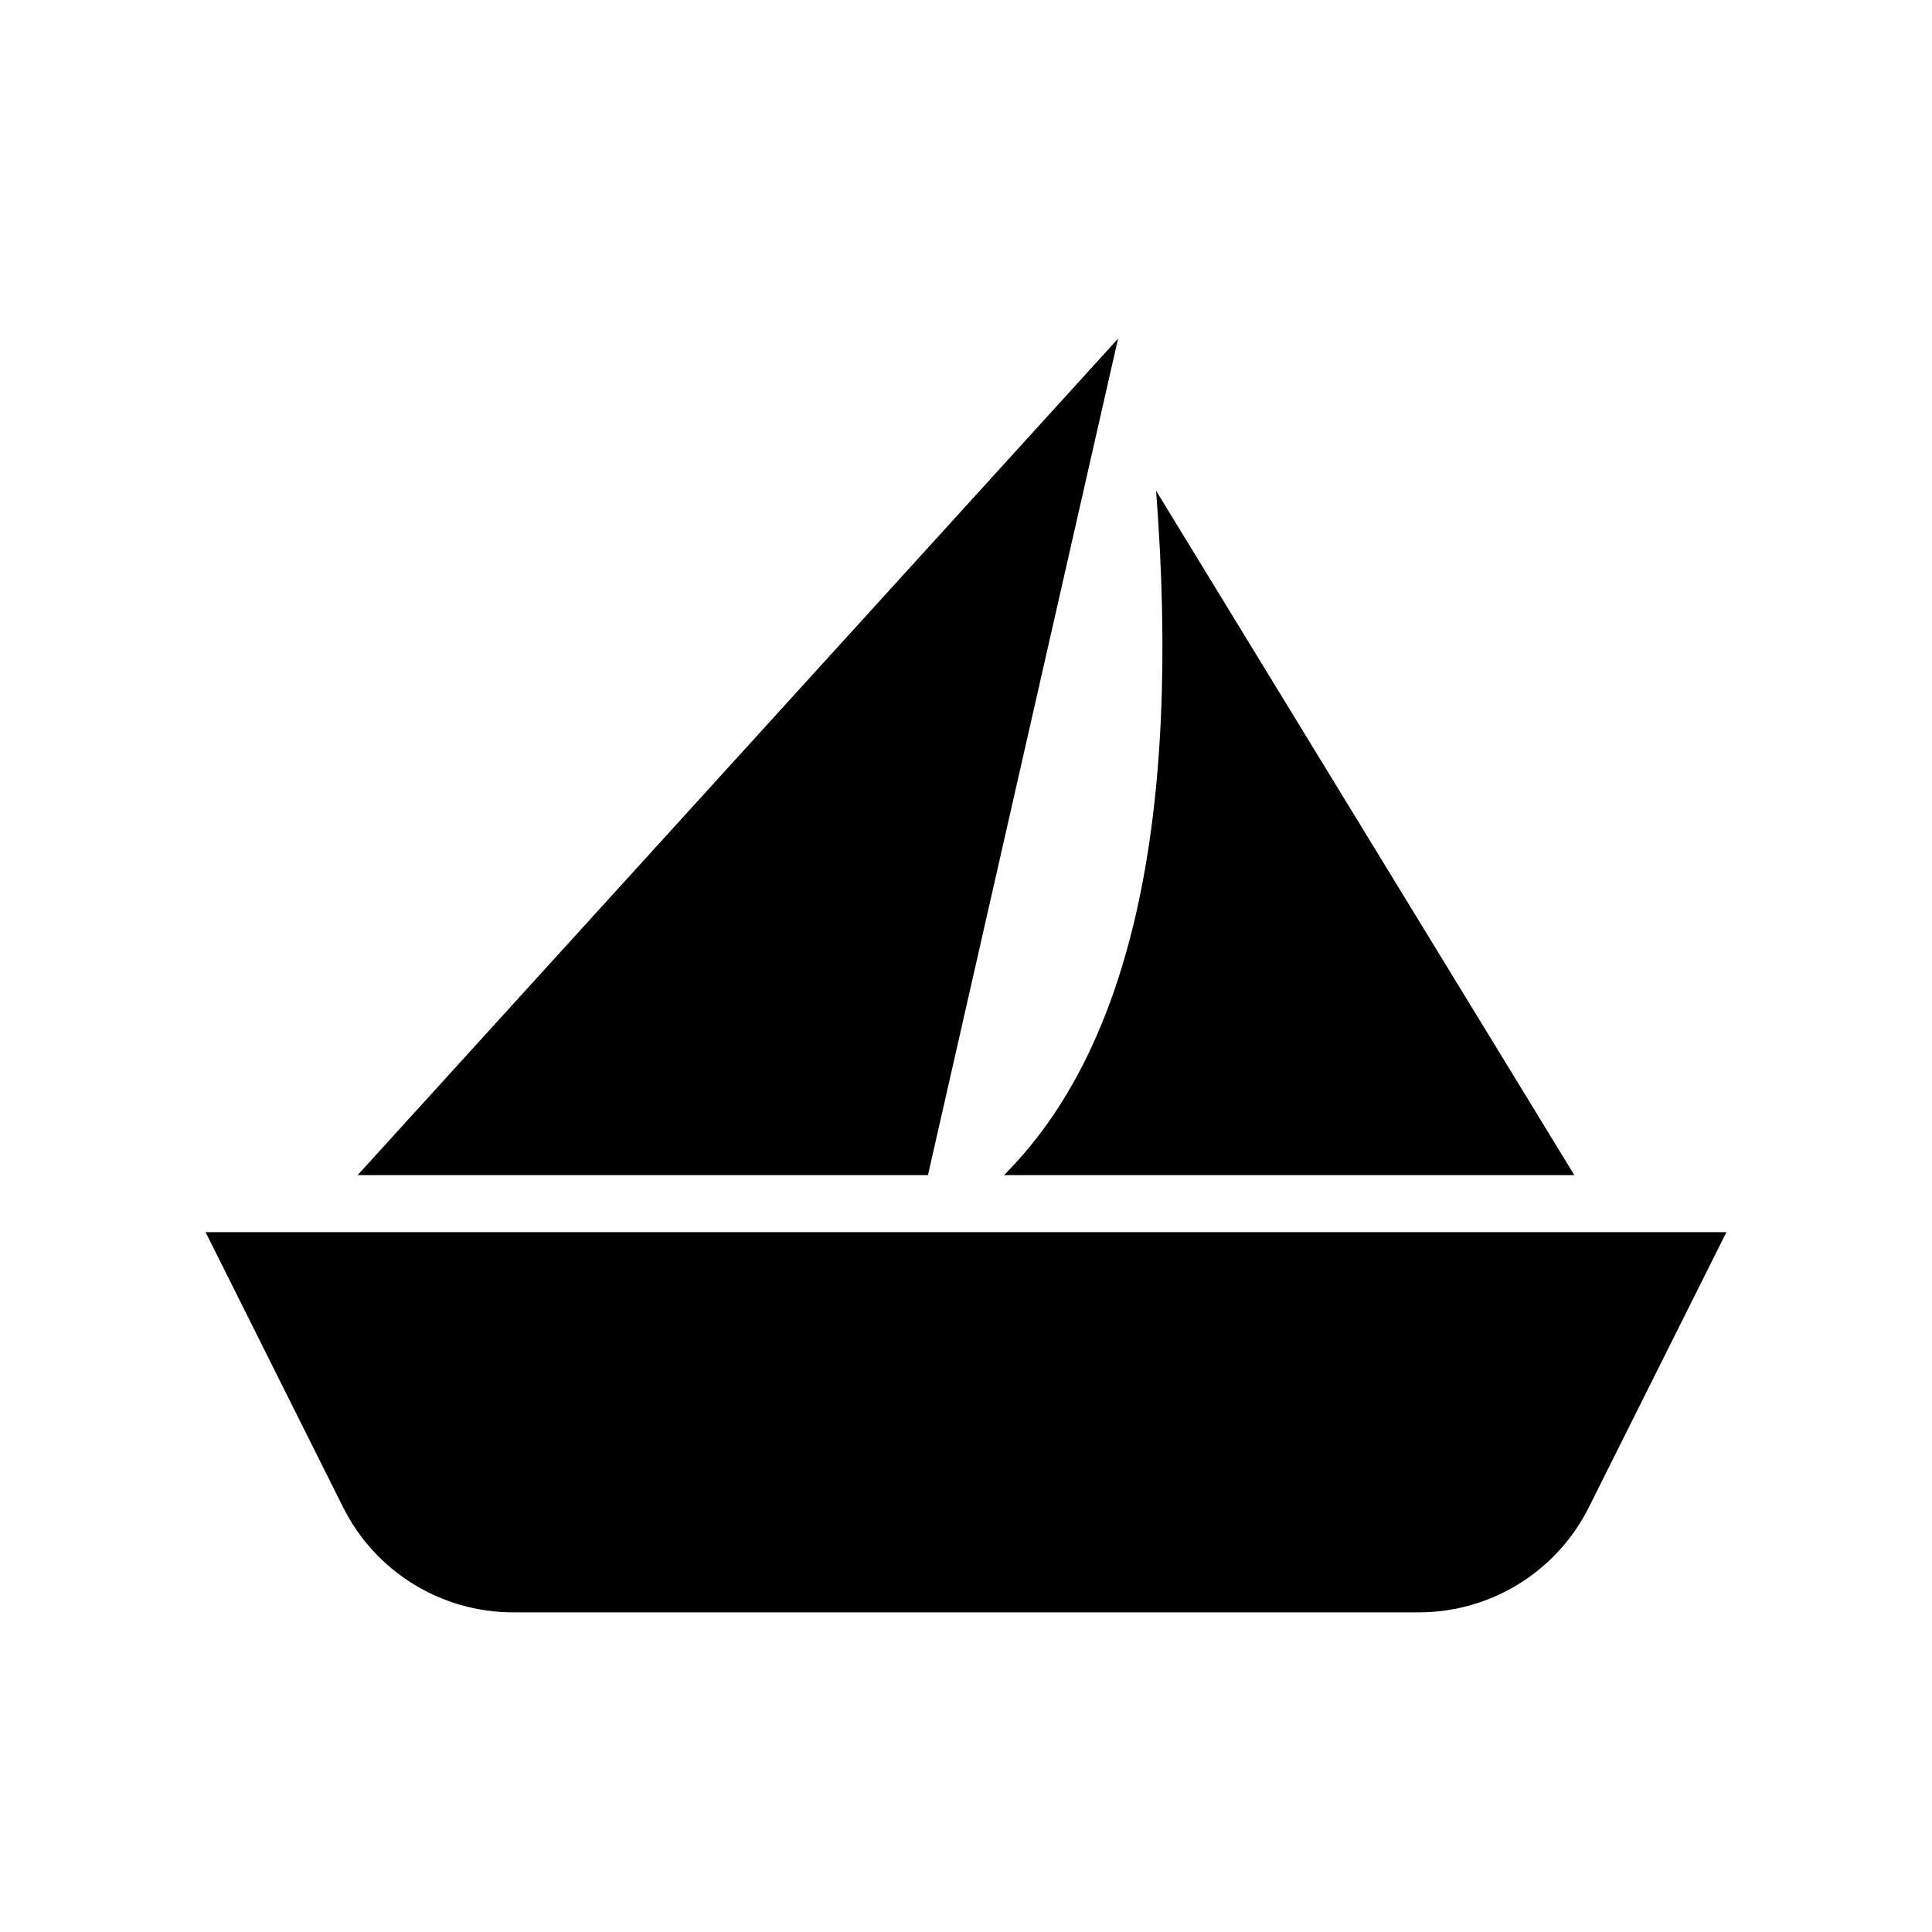
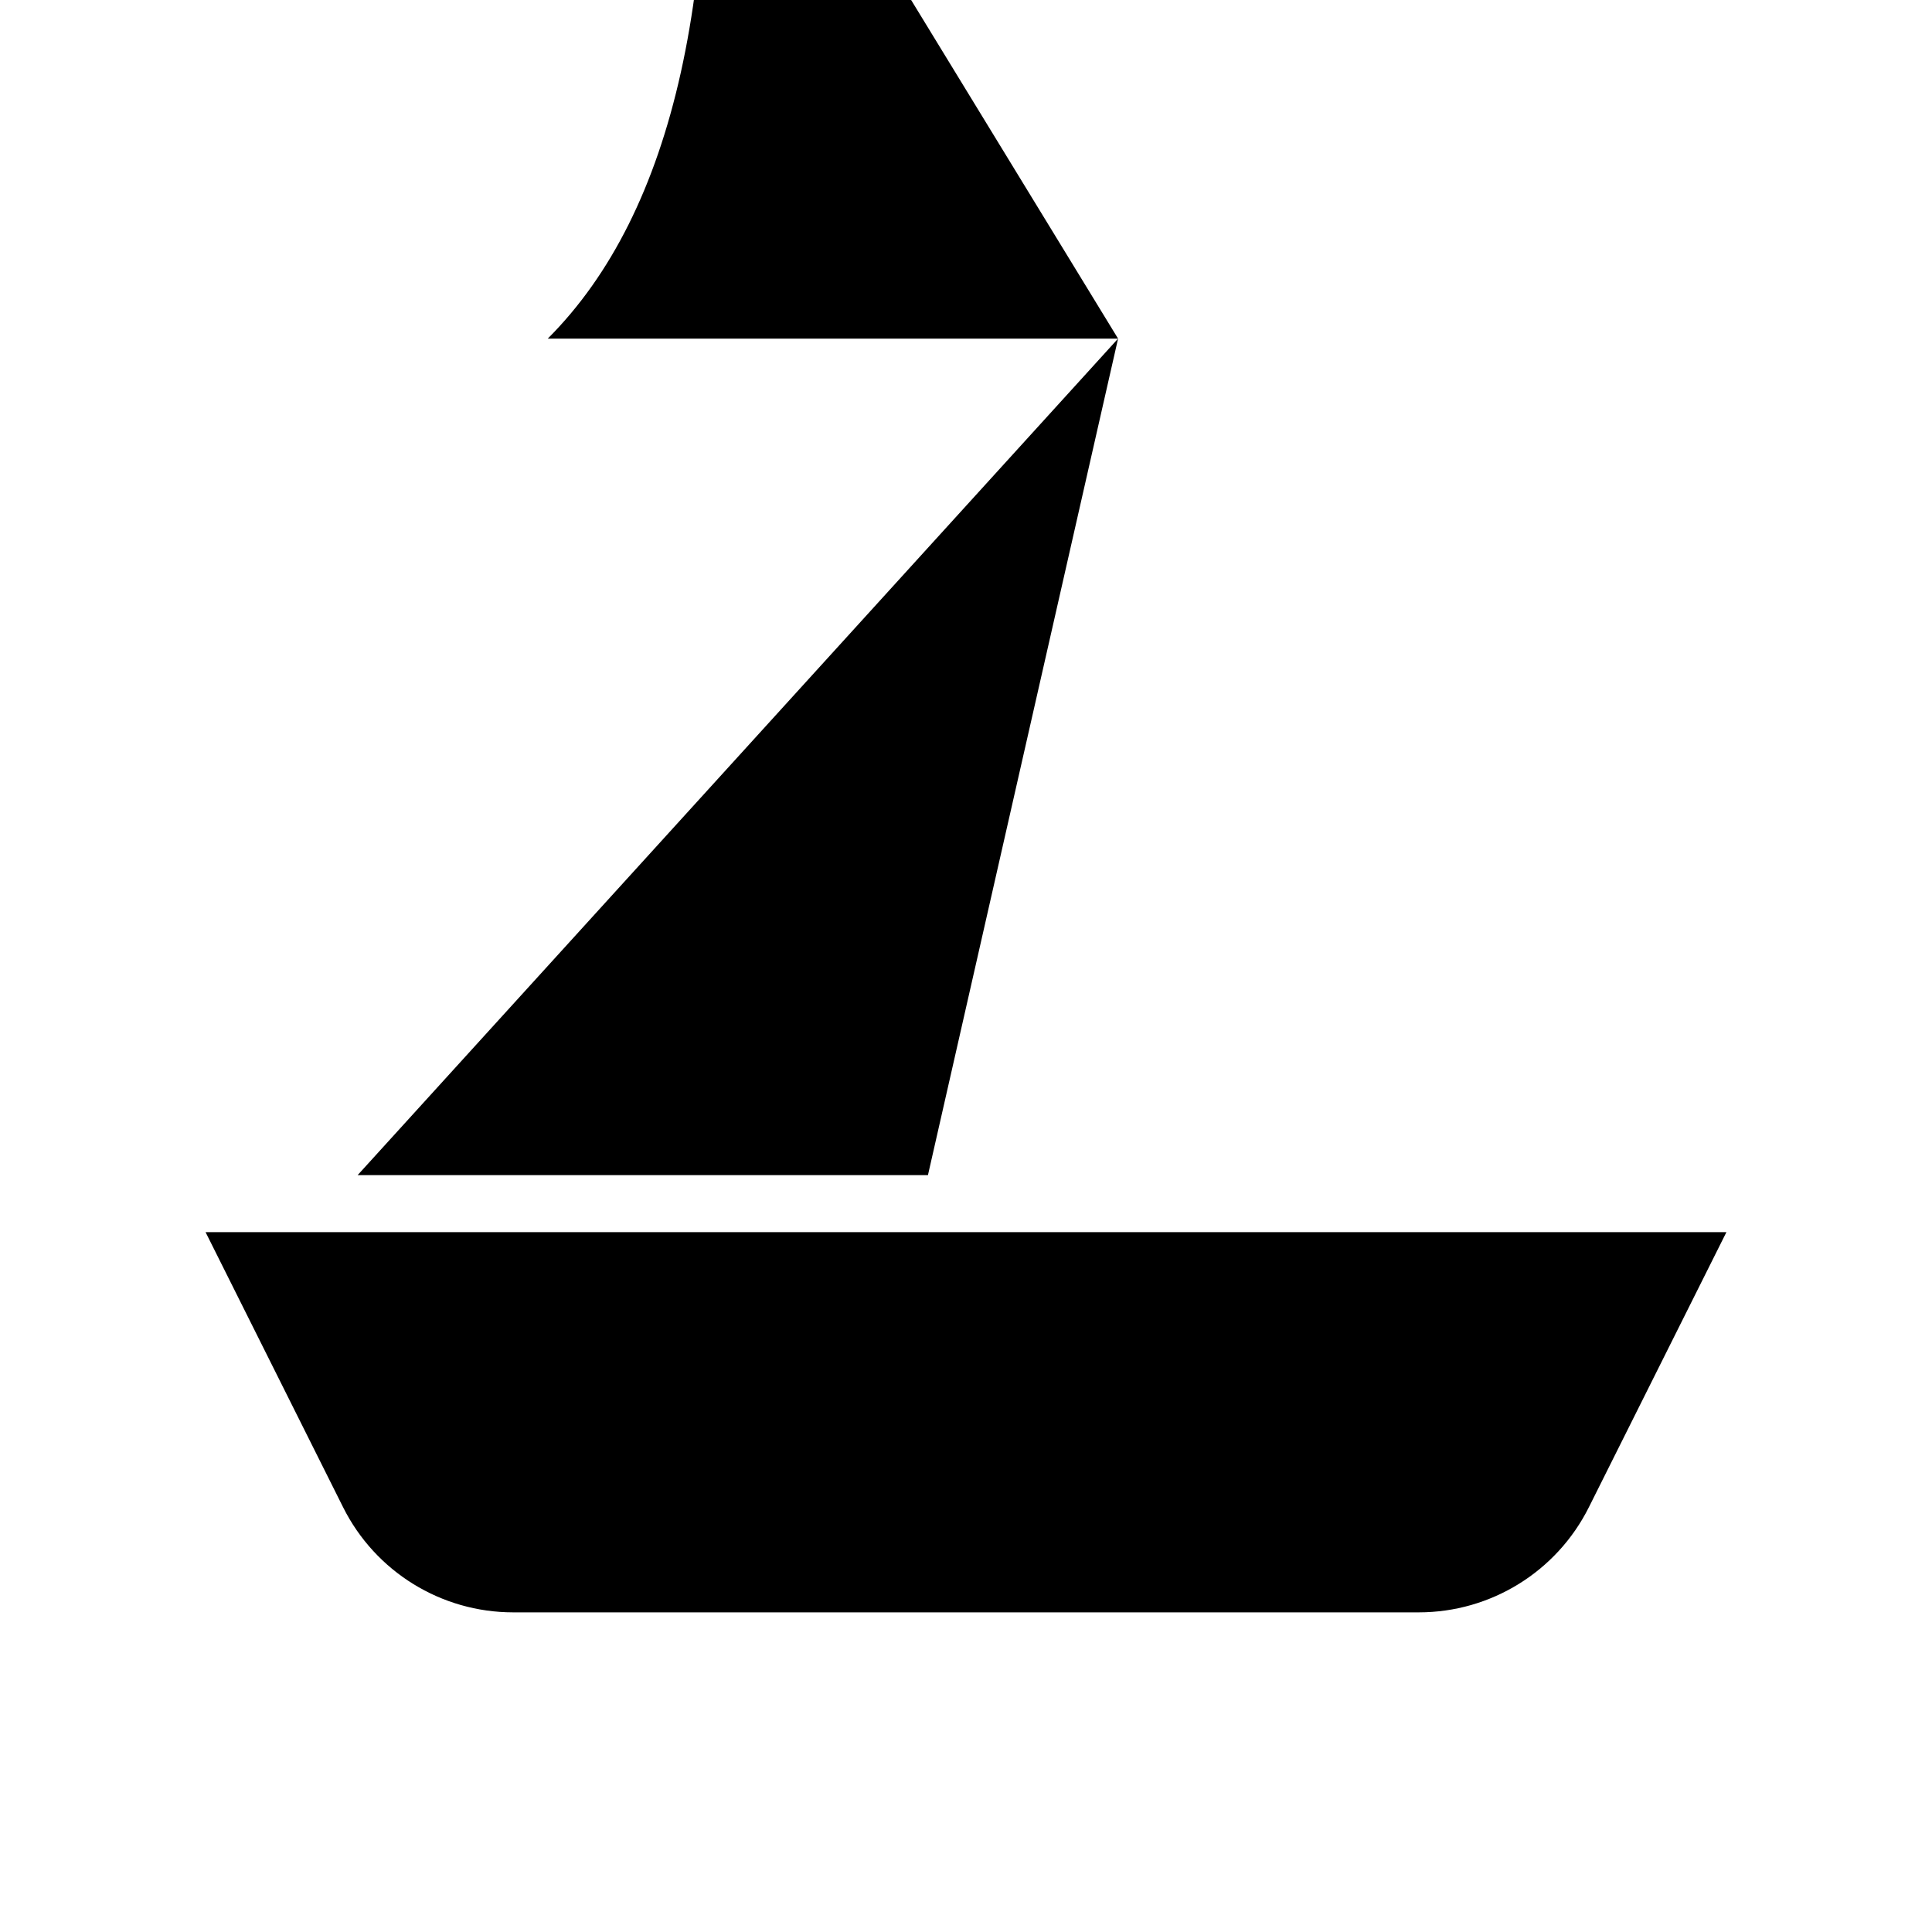
<svg xmlns="http://www.w3.org/2000/svg" fill="#000000" width="800px" height="800px" version="1.1" viewBox="144 144 512 512">
-   <path d="m601.52 470.53-36.457 72.914c-8.535 17.066-25.98 27.848-45.062 27.848h-240.01c-19.082 0-36.527-10.781-45.062-27.848l-36.453-72.914zm-161.22-236.79-50.383 221.68h-151.14zm10.074 40.305 110.84 181.37h-151.14c33.586-33.586 47.023-94.043 40.305-181.37z" fill-rule="evenodd" />
+   <path d="m601.52 470.53-36.457 72.914c-8.535 17.066-25.98 27.848-45.062 27.848h-240.01c-19.082 0-36.527-10.781-45.062-27.848l-36.453-72.914zm-161.22-236.79-50.383 221.68h-151.14zh-151.14c33.586-33.586 47.023-94.043 40.305-181.37z" fill-rule="evenodd" />
</svg>